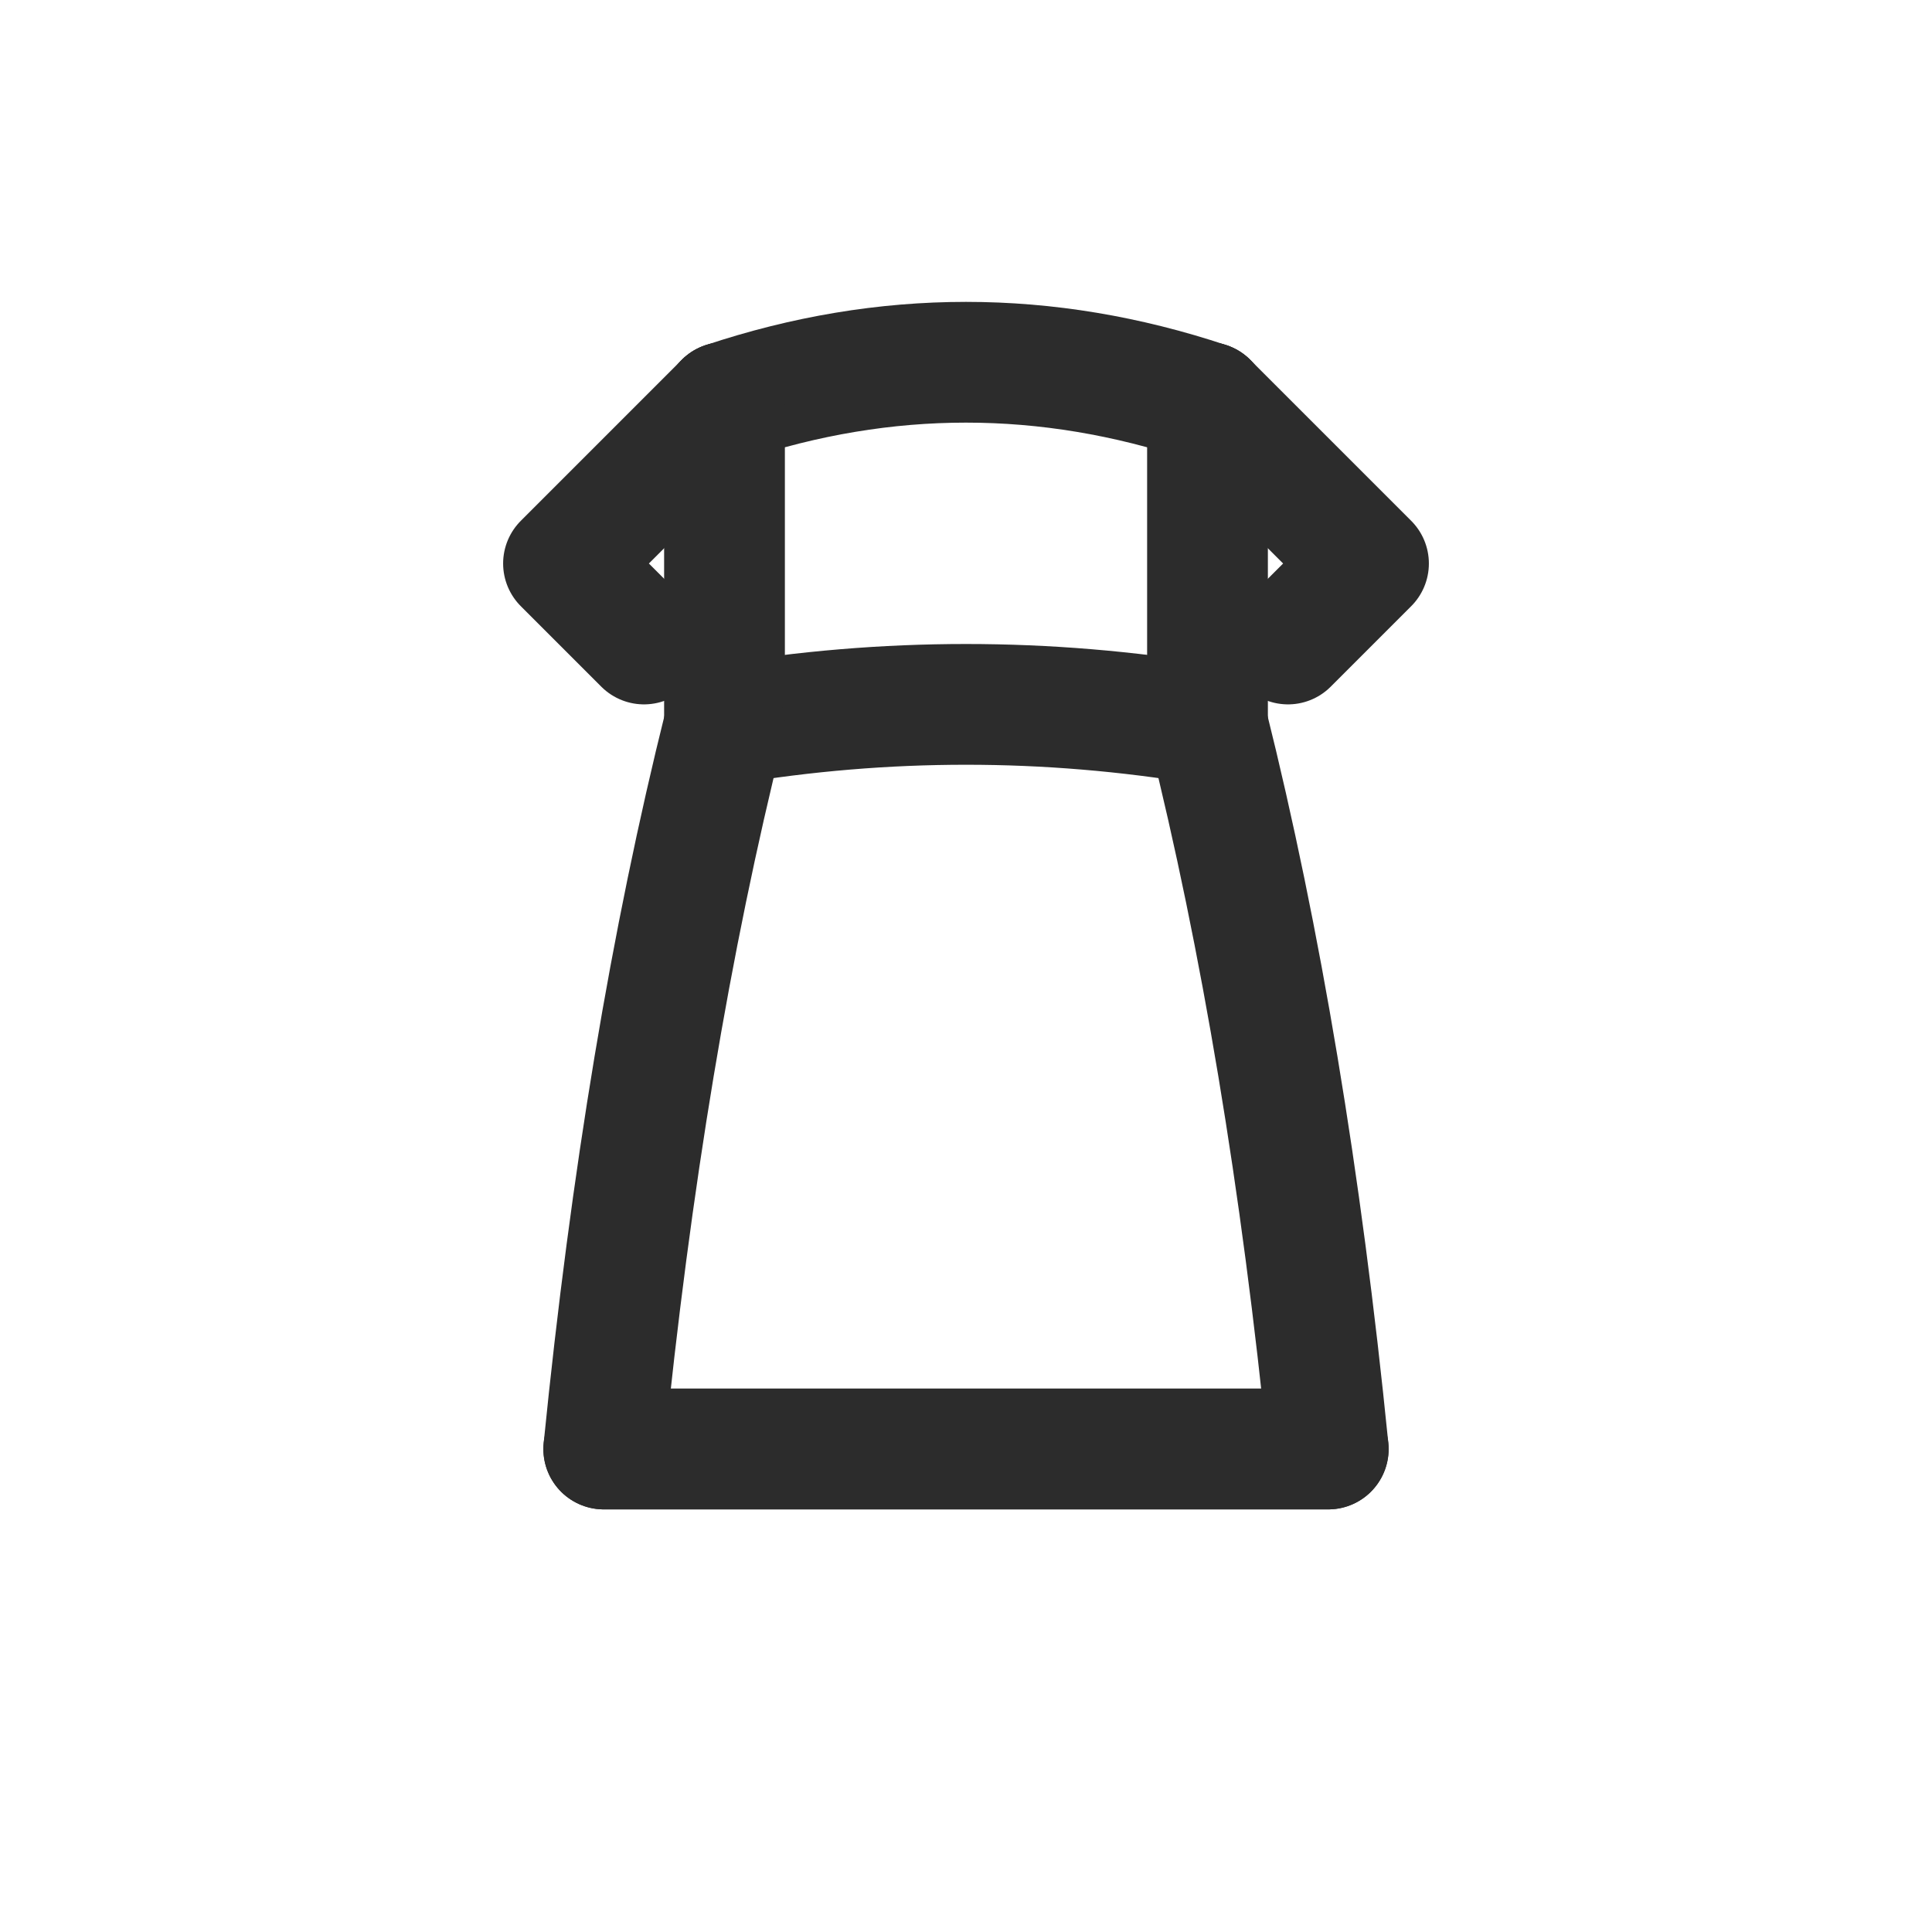
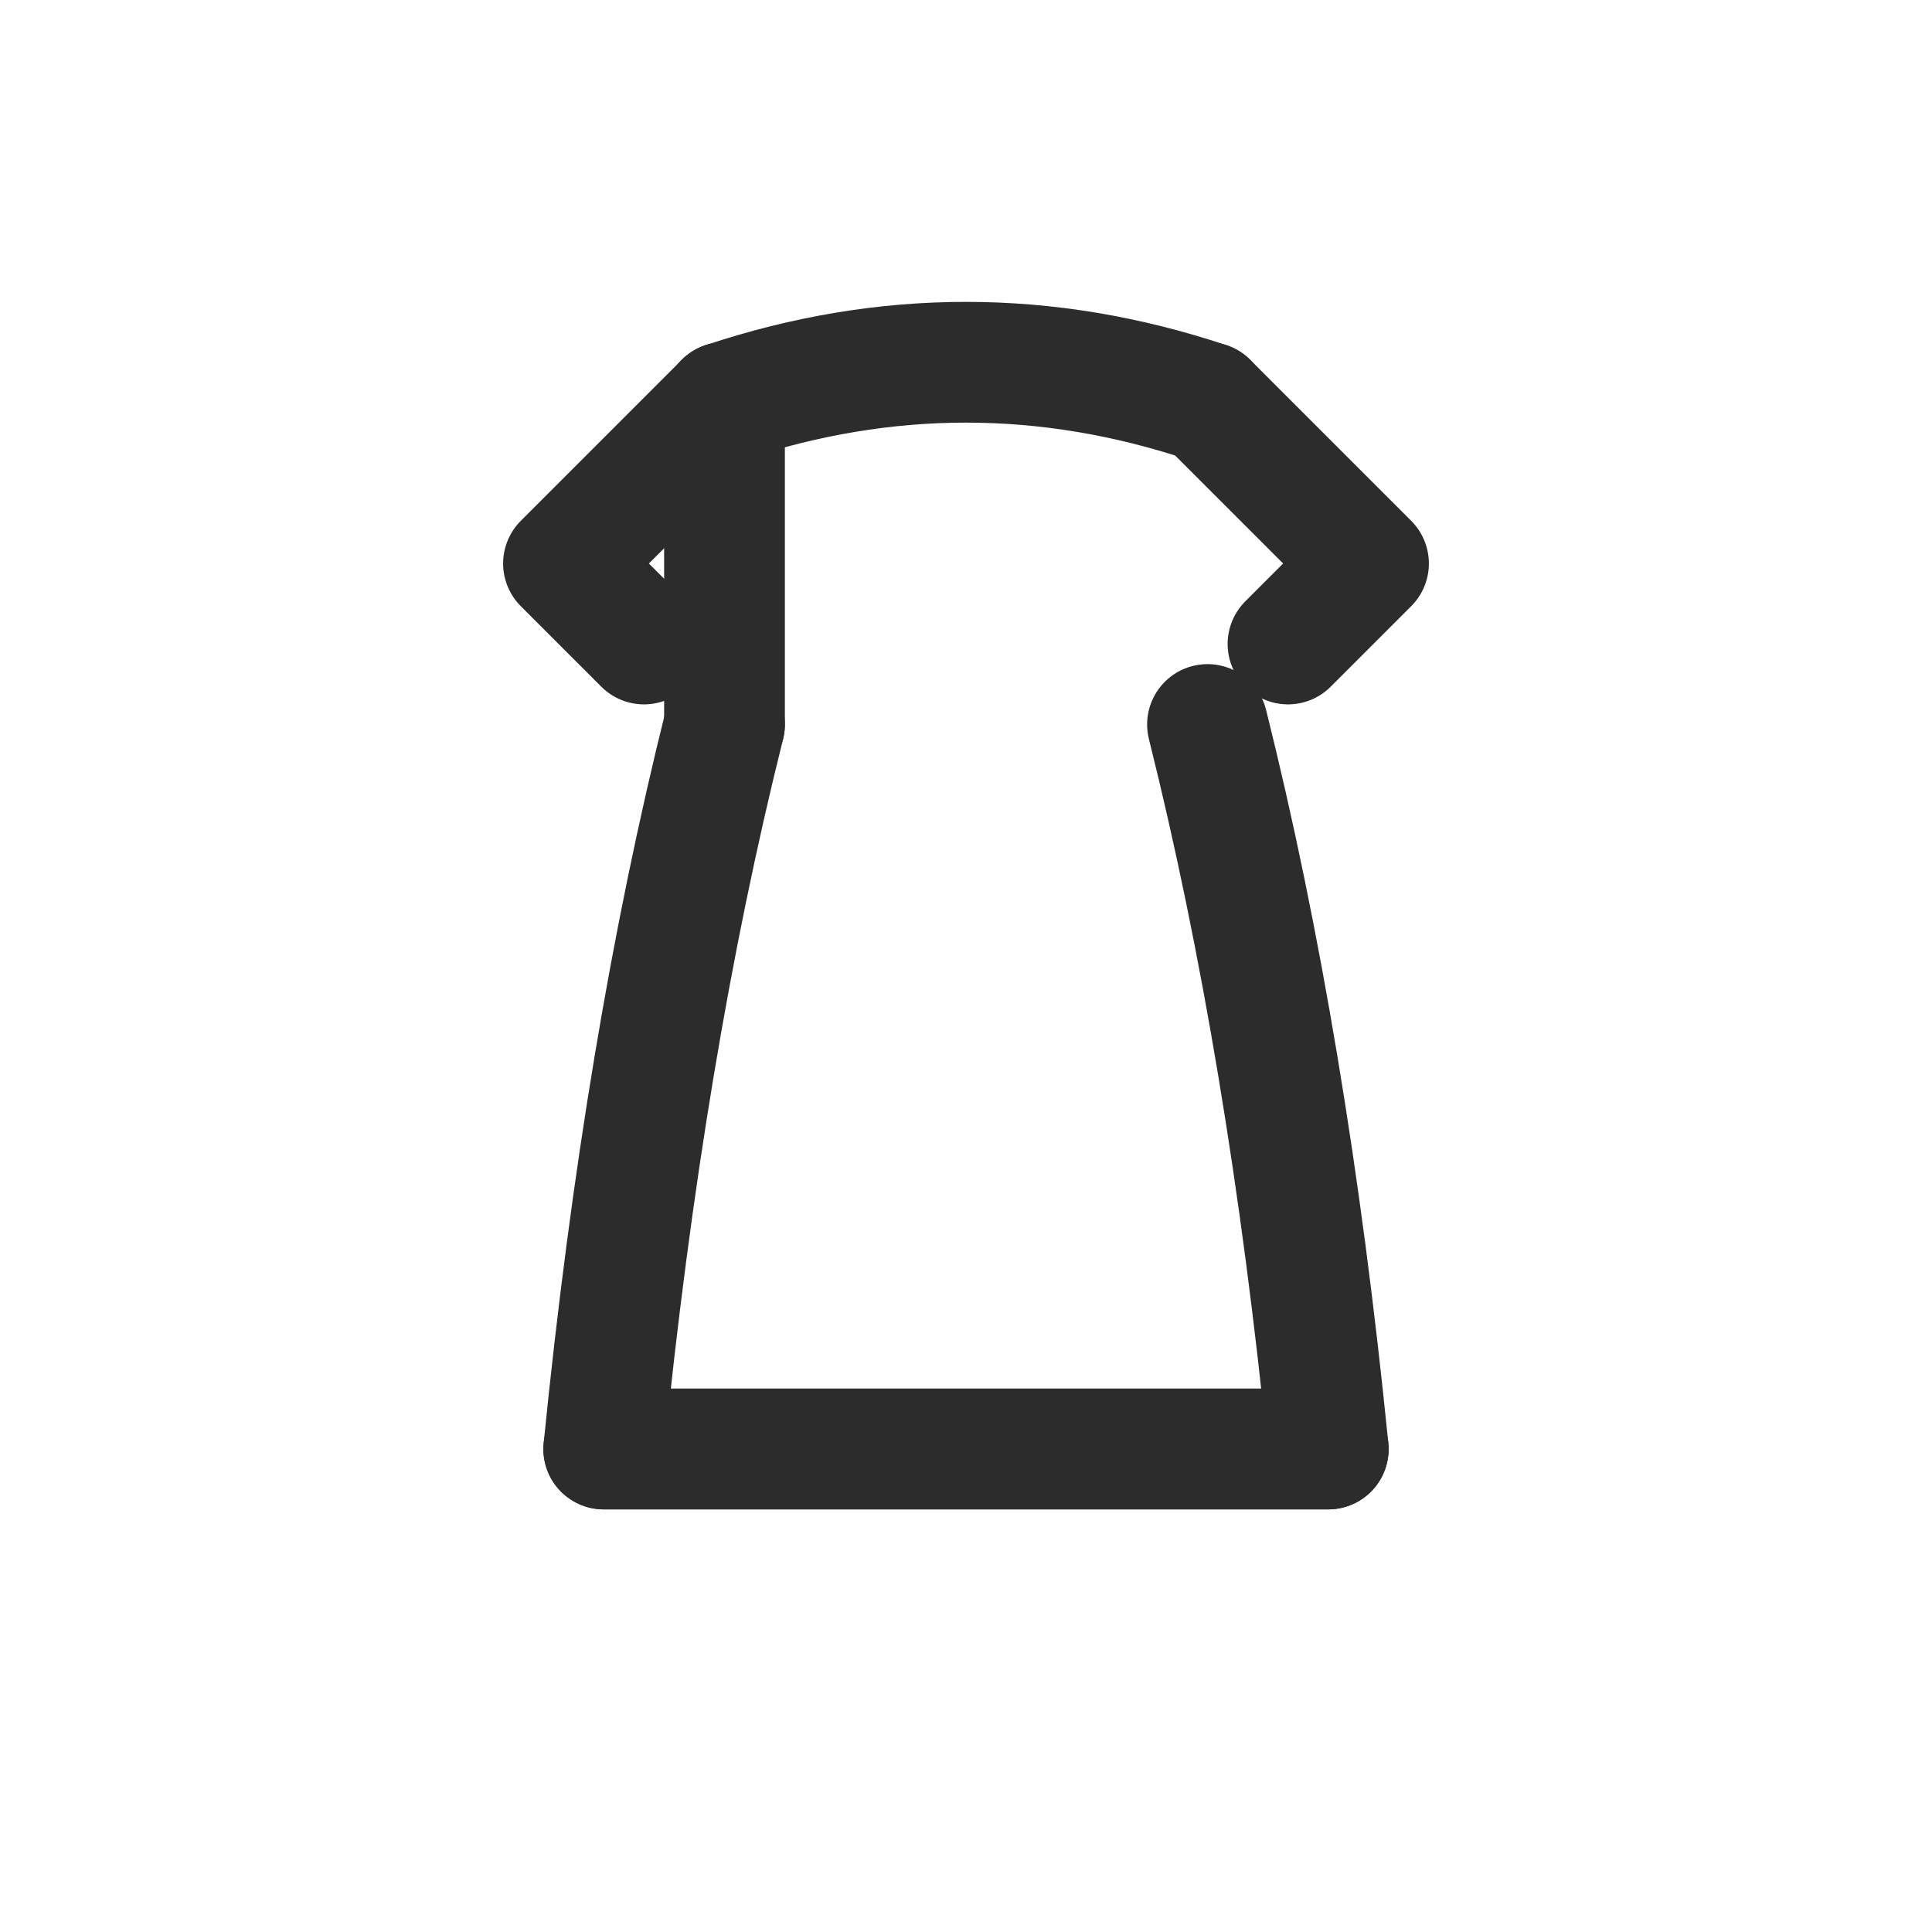
<svg xmlns="http://www.w3.org/2000/svg" fill="none" viewBox="0 0 24 24" height="24" width="24">
  <path stroke-linecap="round" stroke-width="1.5" stroke="#2C2C2C" d="M 9 5 Q 12 4, 15 5" />
  <path stroke-linejoin="round" stroke-linecap="round" stroke-width="1.5" stroke="#2C2C2C" d="M 9 5 L 7 7 L 8 8" />
  <path stroke-linejoin="round" stroke-linecap="round" stroke-width="1.5" stroke="#2C2C2C" d="M 15 5 L 17 7 L 16 8" />
  <line stroke-linecap="round" stroke-width="1.5" stroke="#2C2C2C" y2="9" x2="9" y1="5" x1="9" />
-   <line stroke-linecap="round" stroke-width="1.5" stroke="#2C2C2C" y2="9" x2="15" y1="5" x1="15" />
-   <path stroke-linecap="round" stroke-width="1.5" stroke="#2C2C2C" d="M 9 9 Q 12 8.5, 15 9" />
  <path stroke-linejoin="round" stroke-linecap="round" stroke-width="1.5" stroke="#2C2C2C" d="M 9 9 Q 8 13, 7.5 18 L 16.5 18 Q 16 13, 15 9" />
  <line stroke-linecap="round" stroke-width="1.5" stroke="#2C2C2C" y2="18" x2="16.5" y1="18" x1="7.5" />
</svg>